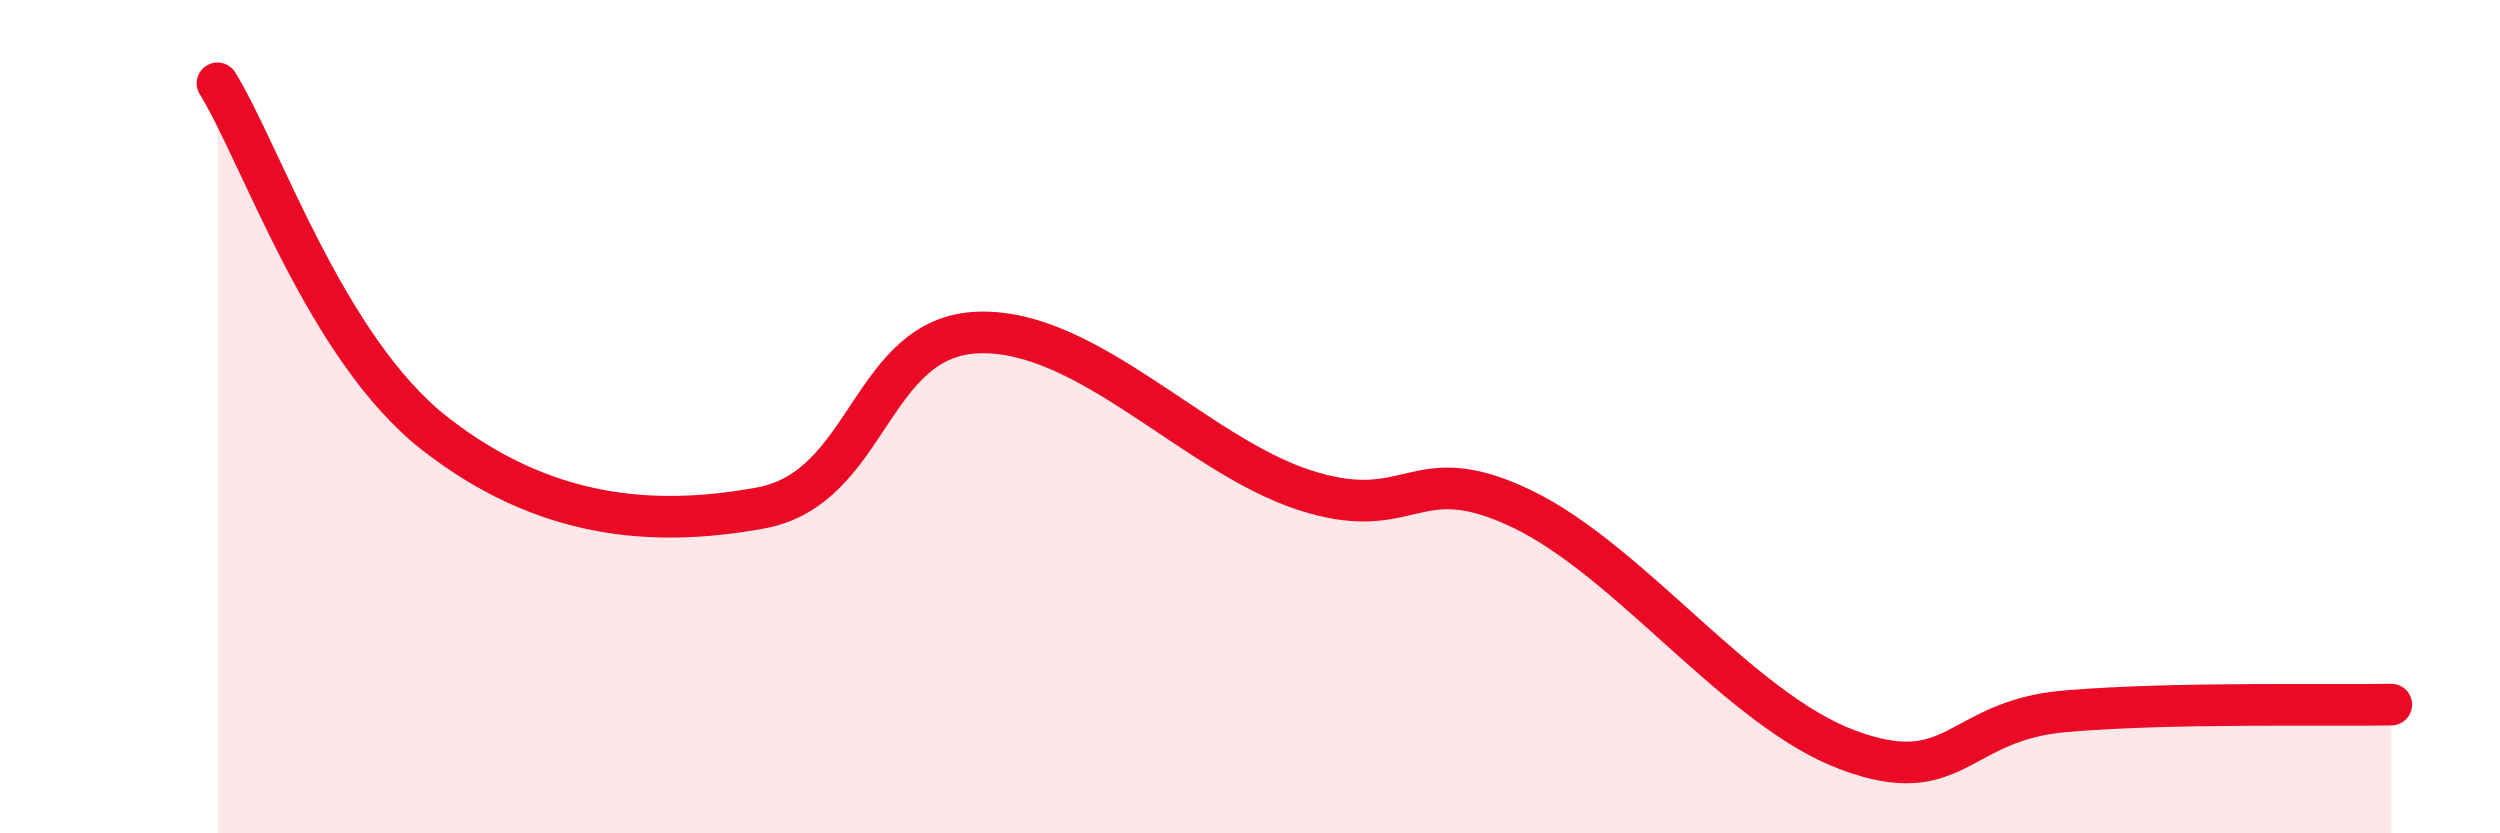
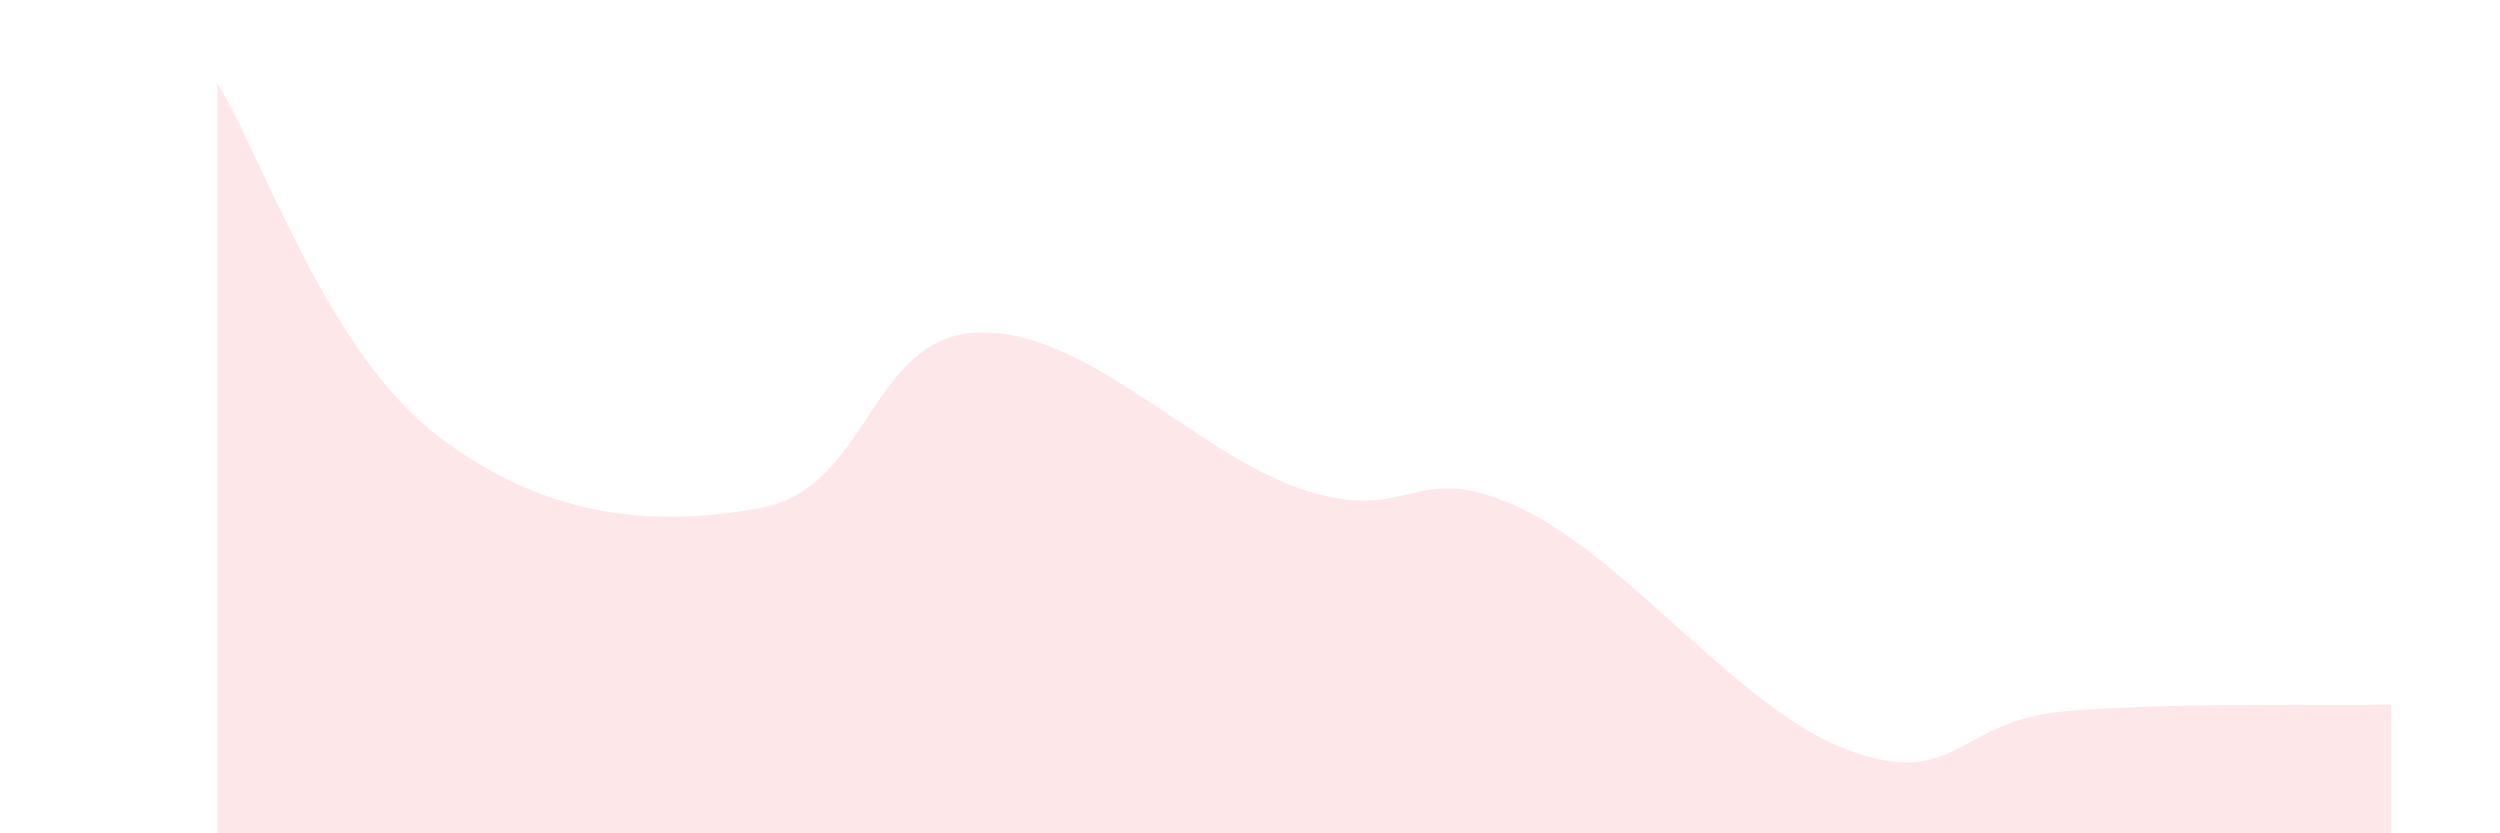
<svg xmlns="http://www.w3.org/2000/svg" width="60" height="20" viewBox="0 0 60 20">
  <path d="M 5.22,2 C 6.26,3.68 7.82,8.36 10.43,10.4 C 13.04,12.44 15.65,12.67 18.26,12.19 C 20.87,11.71 20.87,8.07 23.48,7.98 C 26.09,7.89 28.69,10.91 31.3,11.76 C 33.91,12.61 33.91,10.96 36.52,12.21 C 39.13,13.46 41.74,17.03 44.35,18 C 46.96,18.97 46.96,17.29 49.57,17.07 C 52.18,16.85 55.83,16.94 57.39,16.91L57.39 20L5.22 20Z" fill="#EB0A25" opacity="0.1" stroke-linecap="round" stroke-linejoin="round" />
-   <path d="M 5.22,2 C 6.26,3.68 7.82,8.36 10.43,10.4 C 13.04,12.44 15.65,12.67 18.26,12.19 C 20.87,11.71 20.87,8.07 23.48,7.98 C 26.09,7.89 28.69,10.91 31.3,11.76 C 33.91,12.61 33.91,10.96 36.52,12.21 C 39.13,13.46 41.74,17.03 44.35,18 C 46.96,18.97 46.96,17.29 49.57,17.07 C 52.18,16.85 55.83,16.94 57.39,16.91" stroke="#EB0A25" stroke-width="1" fill="none" stroke-linecap="round" stroke-linejoin="round" />
</svg>